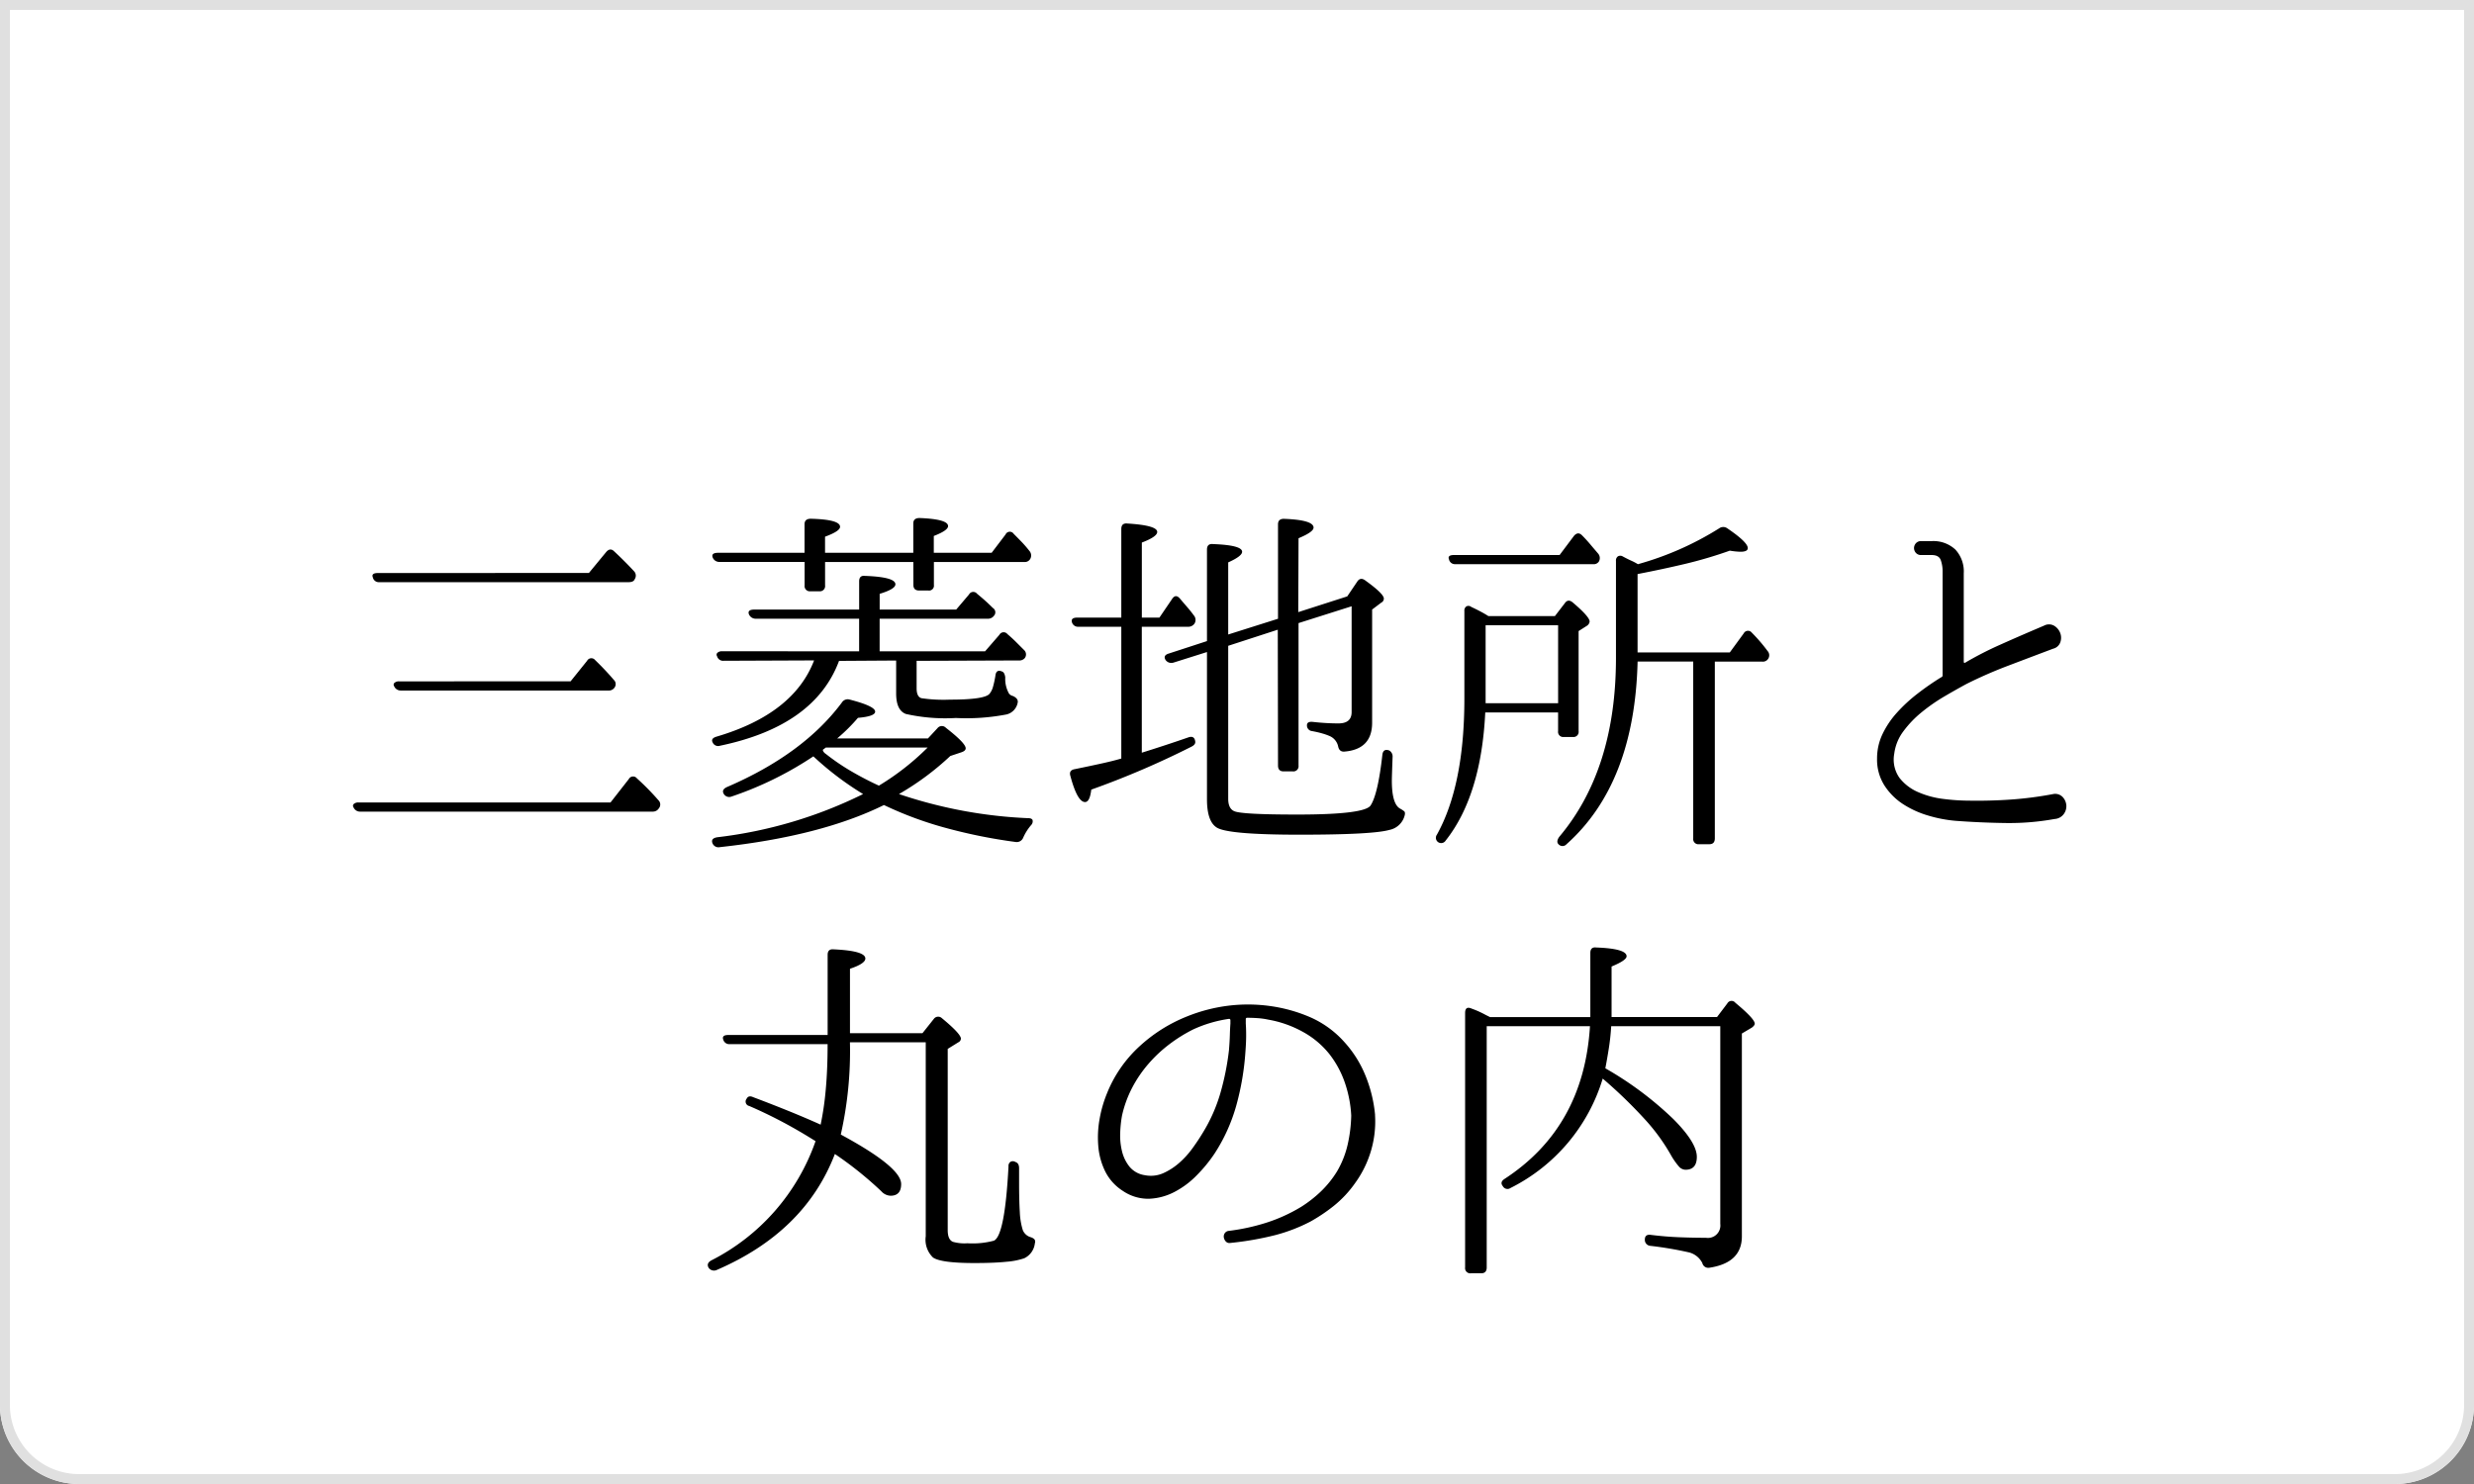
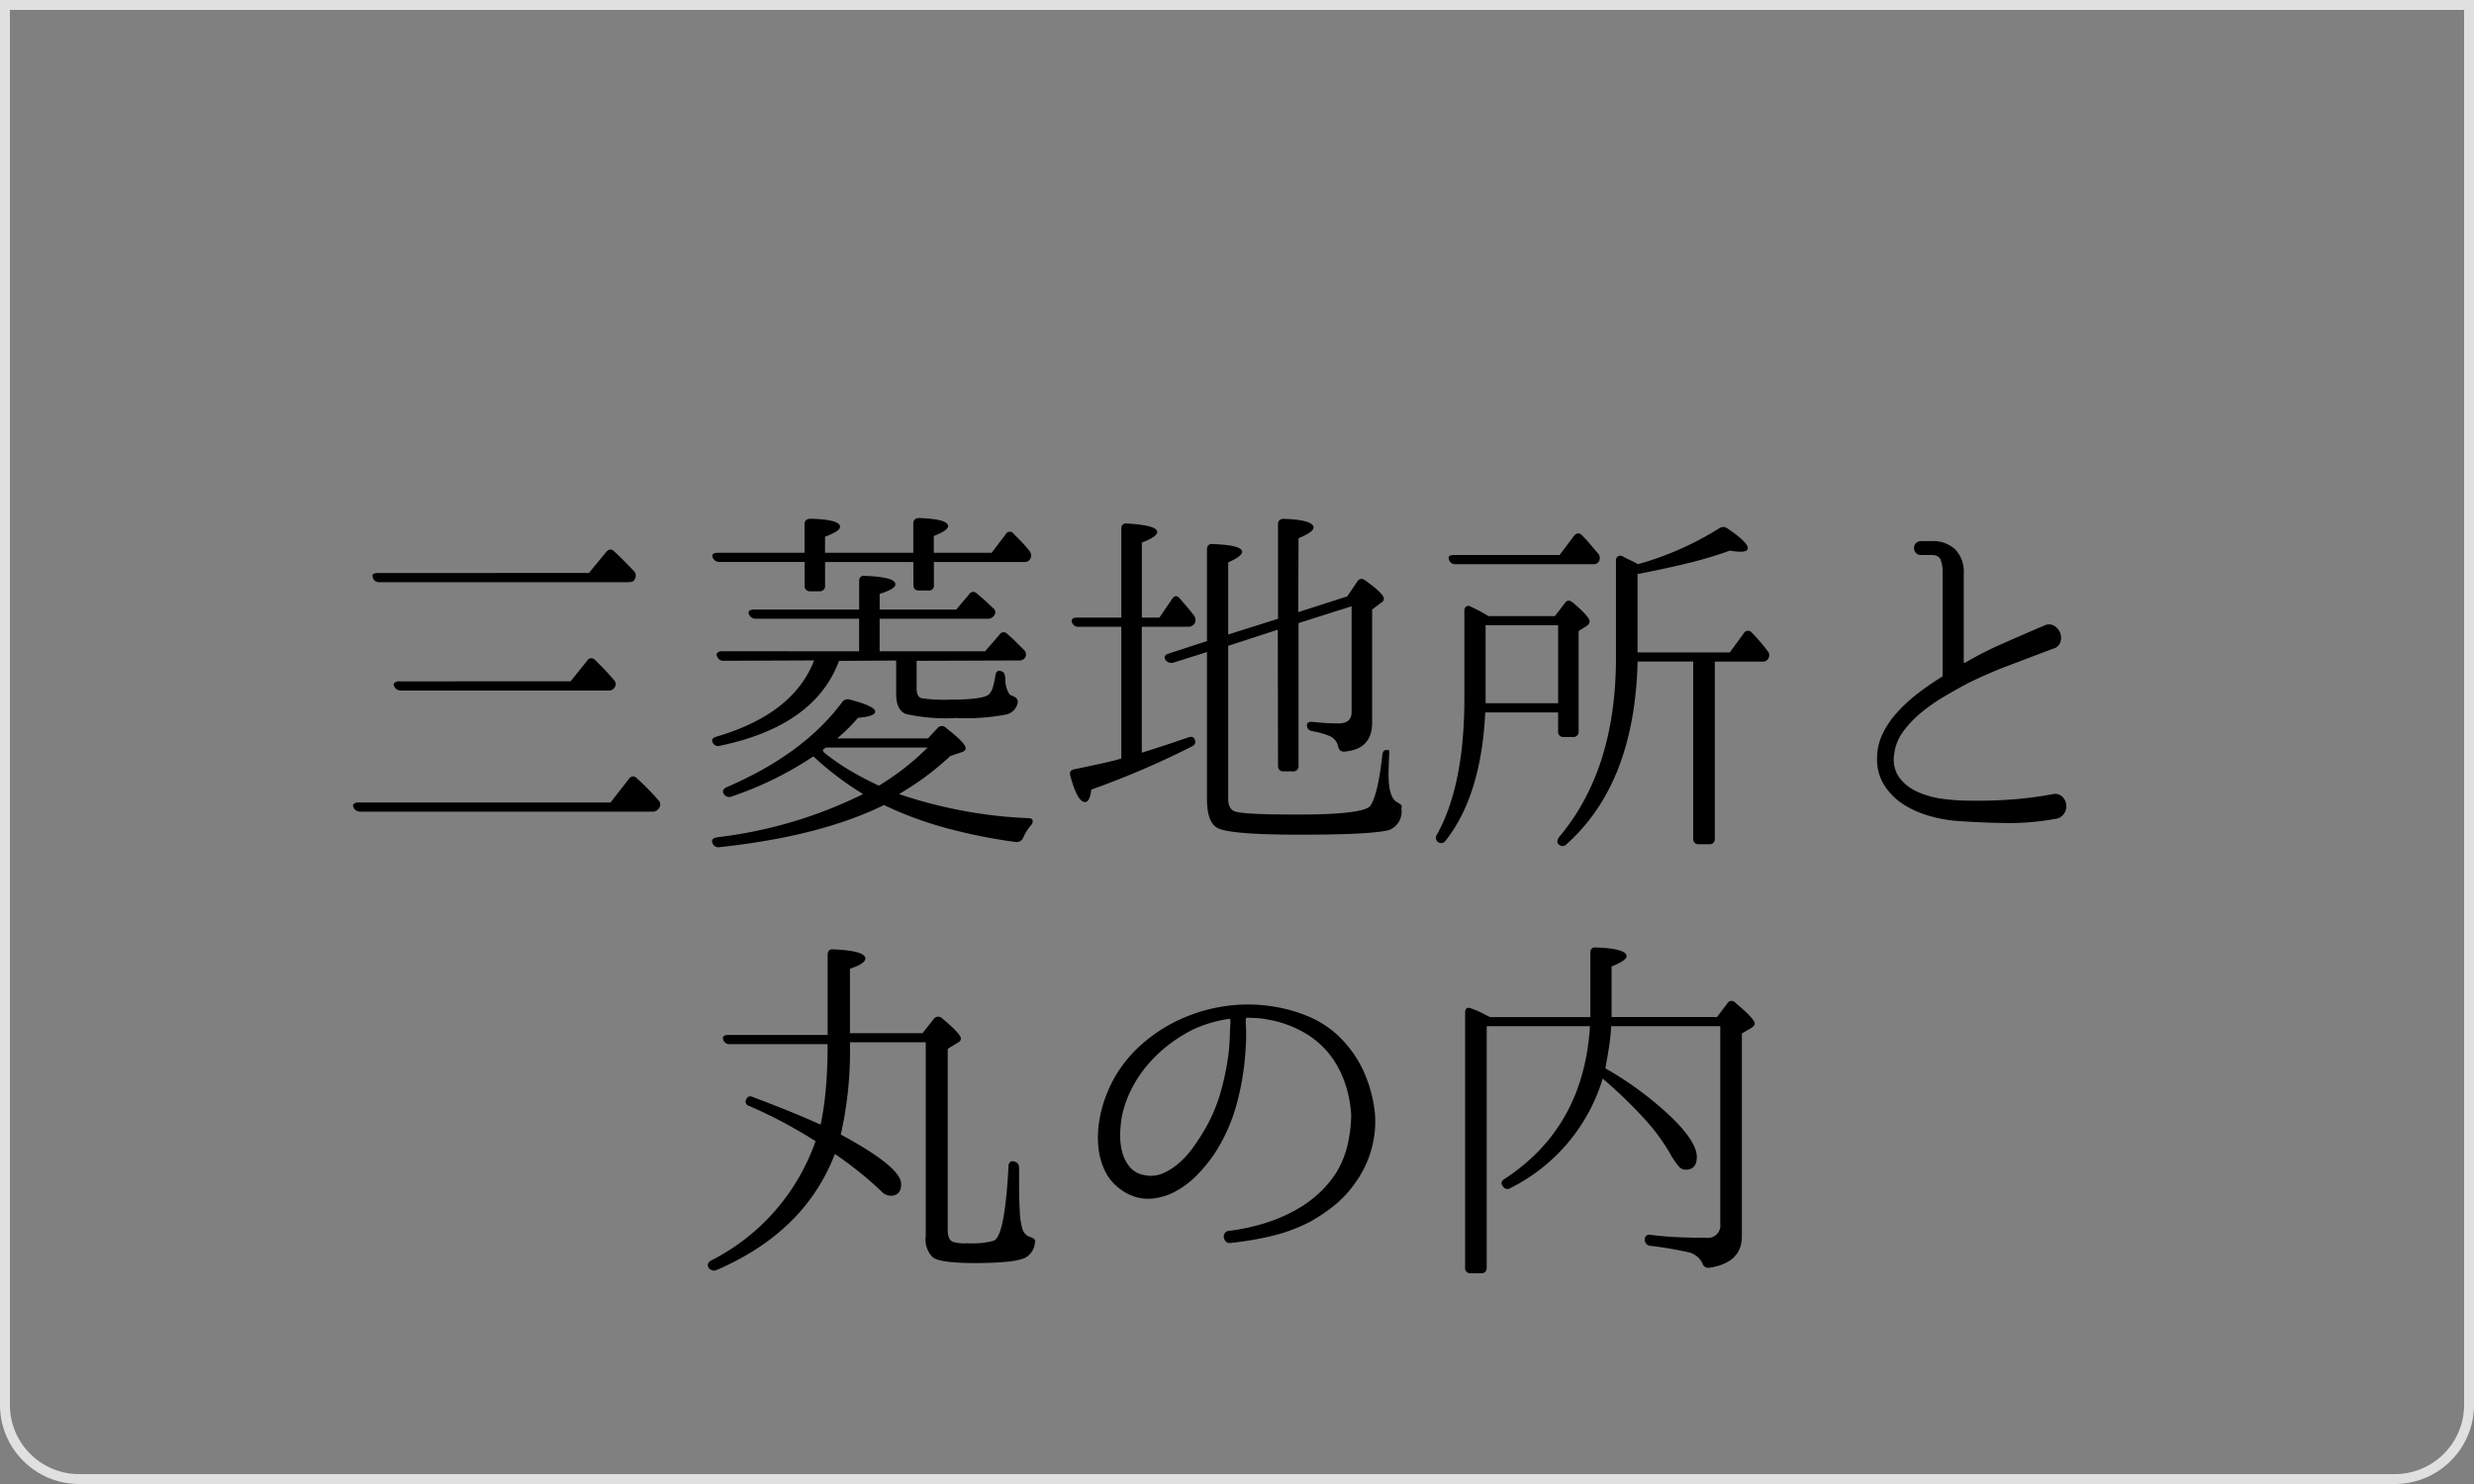
<svg xmlns="http://www.w3.org/2000/svg" width="250" height="150">
  <rect width="100%" height="100%" fill="#808080" stroke="none" />
  <g id="title">
    <g fill="#fff" stroke="#e0e0e0">
-       <path d="M0 0h250v142a8 8 0 0 1-8 8H8a8 8 0 0 1-8-8V0Z" stroke="none" />
      <path d="M.5.5h249V142a7.5 7.5 0 0 1-7.5 7.5H8A7.5 7.5 0 0 1 .5 142V.5Z" fill="none" />
    </g>
-     <path d="m-63.307-1.887 1.85-2.368a.486.486 0 0 1 .814-.074 25.92 25.92 0 0 1 2.183 2.22.6.6 0 0 1 .037.814.713.713 0 0 1-.629.333h-29.563a.711.711 0 0 1-.666-.444.247.247 0 0 1 .037-.333.661.661 0 0 1 .481-.148Zm-4.033-12.247 1.665-2.072a.486.486 0 0 1 .814-.074q1.036 1 1.887 2a.582.582 0 0 1 .074.777.683.683 0 0 1-.629.3h-20.979a.711.711 0 0 1-.666-.444.247.247 0 0 1 .037-.333.661.661 0 0 1 .481-.148Zm1.85-10.952 1.739-2.109q.407-.481.814-.074 1.036.962 2 2a.643.643 0 0 1 .074.814q-.111.3-.629.3h-25.2a.609.609 0 0 1-.629-.481q-.185-.444.518-.444Zm27.306 7.918v-3.293h-10.434a.737.737 0 0 1-.7-.444q-.185-.481.555-.481h10.582v-2.849q0-.629.592-.555 3.071.111 3.071.851 0 .481-1.591.962v1.591h7.733l1.295-1.525a.487.487 0 0 1 .814-.073l-.222-.182q.407.329.851.713t.962.9a.515.515 0 0 1 .111.8.743.743 0 0 1-.629.293h-10.918v3.293h10.656l1.443-1.665a.486.486 0 0 1 .814-.074q.481.407.888.814l.814.814a.607.607 0 0 1 .037.814.728.728 0 0 1-.592.222l-10.323.037v2.775q0 .851.481 1a15.129 15.129 0 0 0 2.886.148q3.515 0 4-.592a1.876 1.876 0 0 0 .351-.7 9.831 9.831 0 0 0 .241-1.11q.074-.7.666-.444.259.074.333.592a3.021 3.021 0 0 0 .37 1.628.678.678 0 0 0 .407.259q.555.259.481.66a1.513 1.513 0 0 1-1.11 1.2 21.389 21.389 0 0 1-5.143.362 18.2 18.2 0 0 1-5.049-.407q-.982-.37-.982-2.072v-3.33l-5.772.037q-2.446 6.579-12.029 8.577a.6.6 0 0 1-.74-.333q-.222-.407.407-.592 7.77-2.294 9.842-7.7l-9.139.037a.63.63 0 0 1-.666-.462.264.264 0 0 1 .037-.346.645.645 0 0 1 .481-.154Zm5.476-9.028h-8.917v2.36a.527.527 0 0 1-.592.6h-.883a.527.527 0 0 1-.592-.6V-26.2h-8.621a.711.711 0 0 1-.666-.444q-.185-.481.555-.481h8.724v-2.886q0-.555.629-.555 2.96.074 2.96.814 0 .444-1.517 1v1.628h8.917v-2.96q0-.555.629-.555 2.886.111 2.886.814 0 .444-1.443 1v1.7h5.846l1.406-1.85a.467.467 0 0 1 .814-.074q.407.407.8.814t.8.925a.7.7 0 0 1 .074.814.633.633 0 0 1-.629.3h-9.1v2.324a.494.494 0 0 1-.555.562h-.925q-.592 0-.592-.562Zm-3.478 22.607a25.876 25.876 0 0 0 4.921-3.848h-10.286l-.3.222q0 .222.333.444a22.112 22.112 0 0 0 2.4 1.647 32.133 32.133 0 0 0 2.932 1.535Zm2.03.851A46.818 46.818 0 0 0-21.1-.3q.37 0 .444.2a.546.546 0 0 1-.148.5 5.076 5.076 0 0 0-.814 1.3.7.7 0 0 1-.74.407A53.494 53.494 0 0 1-29.7.61a36.634 36.634 0 0 1-5.976-2.239q-6.365 3.145-16.577 4.255a.649.649 0 0 1-.74-.37q-.222-.518.481-.629a44.961 44.961 0 0 0 14.728-4.365 30.877 30.877 0 0 1-5.025-3.811 35.054 35.054 0 0 1-8.291 4.07.636.636 0 0 1-.777-.3q-.222-.407.333-.666 7.733-3.33 11.617-8.547a.694.694 0 0 1 .775-.3q2.587.666 2.587 1.221 0 .481-1.738.629-.443.518-.959 1.036T-40.4-8.362h9.171l.962-1.036a.561.561 0 0 1 .851-.037q2 1.554 2 2.072 0 .259-.444.407l-1.11.37a28.275 28.275 0 0 1-2.479 2.072 28.32 28.32 0 0 1-2.707 1.776ZM-9.62-19.647v12.728q1.184-.37 2.368-.759t2.368-.8q.592-.185.666.444.037.3-.407.518a87.61 87.61 0 0 1-10.1 4.329q-.148 1.258-.629 1.258-.777 0-1.48-2.627-.185-.592.444-.7 1.628-.333 2.793-.592t1.906-.481v-13.32h-4.329a.632.632 0 0 1-.666-.481q-.111-.444.555-.444h4.44v-8.954q0-.629.629-.555 3 .185 3 .851 0 .481-1.554 1.073v7.585h1.776l1.258-1.85q.37-.592.814-.074.407.481.759.888t.648.814a.7.7 0 0 1 .074.814.747.747 0 0 1-.666.333Zm8.732 1.924v15.466q0 1 .629 1.258.814.333 6.364.333 6.808 0 7.4-.925.74-1.147 1.184-5.106.074-.666.7-.444a.7.7 0 0 1 .333.666q-.037 1-.056 1.591t-.019.777q0 2.405.851 2.849a2.611 2.611 0 0 1 .393.258q.129.111.056.407A1.993 1.993 0 0 1 15.392.888q-1.7.481-9.065.481-7.326 0-8.4-.74Q-3.034 0-3.034-2.22v-14.874l-3.4 1.073a.716.716 0 0 1-.777-.259q-.3-.481.333-.666l3.844-1.254v-9.25q0-.629.629-.555 2.923.111 2.923.777 0 .444-1.406 1.073v7.289l5.032-1.591v-9.546q0-.555.592-.555 3 .111 3 .888 0 .444-1.517 1.073l-.029 7.47 4.95-1.591 1-1.48q.332-.518.85-.111 1.849 1.332 1.849 1.813a.452.452 0 0 1-.259.407l-.925.7v11.436q0 2.7-2.812 2.923-.518.037-.629-.555a1.476 1.476 0 0 0-.814-1 6.2 6.2 0 0 0-.777-.278q-.444-.129-1.036-.24a.567.567 0 0 1-.518-.592q0-.407.629-.333.666.074 1.314.111t1.239.037q1.332 0 1.332-1.147v-10.692l-5.365 1.7v14.395a.523.523 0 0 1-.592.592H4.7q-.555 0-.555-.592l-.024-13.727ZM32.6-26.9l1.443-1.924q.407-.481.814-.074t.8.869q.388.462.833.981a.7.7 0 0 1 .074.814.623.623 0 0 1-.592.259h-13.92a.609.609 0 0 1-.629-.481q-.185-.444.518-.444Zm7.881 10.767Q40.182-3.811 33.3 2.331a.54.54 0 0 1-.814 0q-.259-.259.074-.74 5.735-6.808 5.735-18.091v-9.805a.505.505 0 0 1 .2-.462.486.486 0 0 1 .5.018q.481.259.851.425a5.569 5.569 0 0 1 .666.352 31.092 31.092 0 0 0 8.217-3.628.7.7 0 0 1 .814 0q2.072 1.406 2.072 2 0 .37-.74.37a7.458 7.458 0 0 1-1.073-.111 43.543 43.543 0 0 1-4.57 1.35q-2.276.537-4.569.98l-.185.037v7.918H49.8l1.406-1.924a.486.486 0 0 1 .814-.074 16.5 16.5 0 0 1 1.591 1.85.644.644 0 0 1 .074.777.633.633 0 0 1-.629.3h-4.771V1.739q0 .592-.555.592h-1.036a.523.523 0 0 1-.592-.592v-17.871ZM25.123-19.8v7.881h7.326V-19.8Zm7-.925 1-1.3q.332-.481.811-.074 1.7 1.443 1.7 1.924a.6.6 0 0 1-.3.444l-.814.518V-9.1a.519.519 0 0 1-.582.592h-.909a.519.519 0 0 1-.582-.592v-1.887h-7.361q-.407 8.4-4 12.95a.534.534 0 1 1-.888-.592q2.779-4.997 2.779-13.771v-8.843a.506.506 0 0 1 .2-.463.447.447 0 0 1 .5.056q.479.222.9.444t.83.481Zm50.35 17.987a1.049 1.049 0 0 1 .962.3 1.385 1.385 0 0 1 .37.832 1.336 1.336 0 0 1-.259.888 1.237 1.237 0 0 1-.925.5 25.771 25.771 0 0 1-5 .407q-2.553-.037-5-.222a13.591 13.591 0 0 1-2.793-.537 9.623 9.623 0 0 1-2.572-1.184A6.336 6.336 0 0 1 65.4-3.645a4.873 4.873 0 0 1-.721-2.682 5.693 5.693 0 0 1 .536-2.442 8.956 8.956 0 0 1 1.443-2.164 15.545 15.545 0 0 1 2.072-1.924 27.38 27.38 0 0 1 2.424-1.683.2.2 0 0 0 .148-.222v-10.472a3.391 3.391 0 0 0-.185-1.147q-.185-.518-.925-.518h-1.039a.681.681 0 0 1-.555-.222.737.737 0 0 1-.185-.481.737.737 0 0 1 .185-.481.681.681 0 0 1 .555-.222h1.036a3.252 3.252 0 0 1 2.4.851 3.252 3.252 0 0 1 .851 2.405v8.917q0 .185.148.111a34.674 34.674 0 0 1 3.534-1.813q1.979-.888 4.422-1.924a1.058 1.058 0 0 1 1.017 0 1.469 1.469 0 0 1 .611.7 1.372 1.372 0 0 1 .037.944 1.018 1.018 0 0 1-.74.684q-2.553.962-4.644 1.757a44.624 44.624 0 0 0-4.089 1.795q-1.036.558-2.236 1.261a18.128 18.128 0 0 0-2.294 1.591 10.657 10.657 0 0 0-1.866 1.942 4.754 4.754 0 0 0-.925 2.276 3.2 3.2 0 0 0 .536 2.442 4.8 4.8 0 0 0 1.906 1.443 9.077 9.077 0 0 0 2.571.684 21.162 21.162 0 0 0 2.5.167q2.146.037 4.273-.111a36.521 36.521 0 0 0 4.272-.555ZM-51.245 22.539a.629.629 0 0 1-.666-.444q-.185-.481.518-.481h10.027v-8.1q0-.629.629-.555 3.182.148 3.182.925 0 .518-1.554 1.036v6.512h7.326l1.147-1.443a.542.542 0 0 1 .814-.074Q-27.9 21.5-27.9 21.984a.429.429 0 0 1-.259.37l-1.073.666v18.315q0 .962.518 1.184a4.329 4.329 0 0 0 1.48.148 8.337 8.337 0 0 0 2.664-.259q1.11-.481 1.48-7.511a.505.505 0 0 1 .2-.462.486.486 0 0 1 .5.018q.37.111.37.629v1.406q0 1.85.074 3.034a7.05 7.05 0 0 0 .3 1.813 1.225 1.225 0 0 0 .74.7 1.048 1.048 0 0 1 .407.2.4.4 0 0 1 .074.425 1.906 1.906 0 0 1-1.075 1.524 7.308 7.308 0 0 1-1.795.352q-1.24.13-3.237.13-3.367 0-4.181-.555a2.491 2.491 0 0 1-.74-2.146V22.354h-7.659a38.45 38.45 0 0 1-.925 9.324q6.1 3.293 6.1 5 0 1.184-1.073 1.184a1.31 1.31 0 0 1-.925-.444 36.476 36.476 0 0 0-4.7-3.774q-3.025 7.876-11.942 11.724a.66.66 0 0 1-.814-.222q-.259-.444.259-.74a21.435 21.435 0 0 0 10.545-12.062l-.3-.185q-1.665-1.036-3.256-1.868t-3.145-1.5a.454.454 0 0 1-.259-.74q.185-.37.666-.148 1.961.74 3.645 1.424t3.163 1.351a30.489 30.489 0 0 0 .518-3.571q.185-2.017.185-4.569Zm65.194 7.178a10.453 10.453 0 0 1-.389 3.534 10.7 10.7 0 0 1-1.61 3.312 11.2 11.2 0 0 1-2.2 2.349 17.341 17.341 0 0 1-2.35 1.572 17 17 0 0 1-3.5 1.35 31.155 31.155 0 0 1-4.569.8.5.5 0 0 1-.462-.148.8.8 0 0 1-.2-.407.59.59 0 0 1 .092-.426.553.553 0 0 1 .426-.24 20.88 20.88 0 0 0 3.7-.8 16.391 16.391 0 0 0 3.626-1.646 12.667 12.667 0 0 0 1.924-1.5 10.262 10.262 0 0 0 1.663-2.052 9.546 9.546 0 0 0 1.073-2.683 14.579 14.579 0 0 0 .37-2.978 12.2 12.2 0 0 0-.592-3.163 9.993 9.993 0 0 0-1.591-3.016 8.854 8.854 0 0 0-2.7-2.275 11.156 11.156 0 0 0-3.515-1.24 7.484 7.484 0 0 0-1.055-.148q-.537-.037-1.055-.037a.131.131 0 0 0-.148.148v.444q.037.518.037 1.2t-.073 1.649a27.105 27.105 0 0 1-.906 5.365 17.578 17.578 0 0 1-2.238 4.958A14.868 14.868 0 0 1-4.07 35.8a8.83 8.83 0 0 1-2.257 1.683 6.067 6.067 0 0 1-2.553.685 4.549 4.549 0 0 1-2.664-.8A4.969 4.969 0 0 1-13.32 35.4a7.088 7.088 0 0 1-.7-2.59 10.5 10.5 0 0 1 .148-2.775 12.449 12.449 0 0 1 .74-2.535 12.96 12.96 0 0 1 3.256-4.717 15.569 15.569 0 0 1 4.847-3.052 16.552 16.552 0 0 1 4.16-1.077 16.236 16.236 0 0 1 4.236.037A15.55 15.55 0 0 1 7.4 19.819a10.013 10.013 0 0 1 3.441 2.5 11.415 11.415 0 0 1 2.164 3.459 13.957 13.957 0 0 1 .944 3.866ZM-.666 20.134a.131.131 0 0 0-.148-.148 12.992 12.992 0 0 0-3.626 1.073 15.308 15.308 0 0 0-2.405 1.5 13.89 13.89 0 0 0-2.109 1.979A12.524 12.524 0 0 0-10.6 26.96a11.46 11.46 0 0 0-1.017 2.794 11.839 11.839 0 0 0-.185 1.757 6.637 6.637 0 0 0 .185 1.868 3.981 3.981 0 0 0 .759 1.554 2.465 2.465 0 0 0 1.535.851 3.1 3.1 0 0 0 1.868-.2 6.4 6.4 0 0 0 1.609-1.036 8.853 8.853 0 0 0 1.332-1.462q.592-.814 1.036-1.554A16.334 16.334 0 0 0-1.683 27.5a26.645 26.645 0 0 0 .869-4.329q.074-.888.092-1.554t.056-1.147Zm38.48.592q-.074 1.184-.241 2.239t-.352 2.017a34.5 34.5 0 0 1 6.845 5.106q2.4 2.4 2.4 3.848 0 1.3-1.147 1.3a.914.914 0 0 1-.684-.351 7.208 7.208 0 0 1-.722-1.018 19.665 19.665 0 0 0-2.757-3.793 47.815 47.815 0 0 0-4.2-4.052 18.269 18.269 0 0 1-9.317 11.058.53.53 0 0 1-.777-.185q-.333-.407.185-.74 7.992-5.217 8.621-15.429H25.234v24.383q0 .592-.555.592h-1.036a.523.523 0 0 1-.592-.592V19.394q0-.74.666-.444.407.148.74.3t.666.333l.444.222h10.138v-6.479q0-.629.592-.555 3.071.111 3.071.888 0 .407-1.517 1.036V19.8h10.656l1.036-1.369a.486.486 0 0 1 .814-.074q1.961 1.628 1.961 2.109 0 .185-.3.407l-1 .592v20.5q0 2.7-3.33 3.182a.618.618 0 0 1-.666-.481 2.091 2.091 0 0 0-1.332-1.073 36.744 36.744 0 0 0-3.922-.666.6.6 0 0 1-.555-.629q0-.555.592-.481 1.48.185 2.868.24t2.72.056a1.259 1.259 0 0 0 1.443-1.406V20.726Z" transform="translate(125 83)" />
+     <path d="m-63.307-1.887 1.85-2.368a.486.486 0 0 1 .814-.074 25.92 25.92 0 0 1 2.183 2.22.6.6 0 0 1 .037.814.713.713 0 0 1-.629.333h-29.563a.711.711 0 0 1-.666-.444.247.247 0 0 1 .037-.333.661.661 0 0 1 .481-.148Zm-4.033-12.247 1.665-2.072a.486.486 0 0 1 .814-.074q1.036 1 1.887 2a.582.582 0 0 1 .074.777.683.683 0 0 1-.629.3h-20.979a.711.711 0 0 1-.666-.444.247.247 0 0 1 .037-.333.661.661 0 0 1 .481-.148Zm1.85-10.952 1.739-2.109q.407-.481.814-.074 1.036.962 2 2a.643.643 0 0 1 .074.814q-.111.3-.629.3h-25.2a.609.609 0 0 1-.629-.481q-.185-.444.518-.444Zm27.306 7.918v-3.293h-10.434a.737.737 0 0 1-.7-.444q-.185-.481.555-.481h10.582v-2.849q0-.629.592-.555 3.071.111 3.071.851 0 .481-1.591.962v1.591h7.733l1.295-1.525a.487.487 0 0 1 .814-.073l-.222-.182q.407.329.851.713t.962.9a.515.515 0 0 1 .111.8.743.743 0 0 1-.629.293h-10.918v3.293h10.656l1.443-1.665a.486.486 0 0 1 .814-.074q.481.407.888.814l.814.814a.607.607 0 0 1 .037.814.728.728 0 0 1-.592.222l-10.323.037v2.775q0 .851.481 1a15.129 15.129 0 0 0 2.886.148q3.515 0 4-.592a1.876 1.876 0 0 0 .351-.7 9.831 9.831 0 0 0 .241-1.11q.074-.7.666-.444.259.074.333.592a3.021 3.021 0 0 0 .37 1.628.678.678 0 0 0 .407.259q.555.259.481.66a1.513 1.513 0 0 1-1.11 1.2 21.389 21.389 0 0 1-5.143.362 18.2 18.2 0 0 1-5.049-.407q-.982-.37-.982-2.072v-3.33l-5.772.037q-2.446 6.579-12.029 8.577a.6.6 0 0 1-.74-.333q-.222-.407.407-.592 7.77-2.294 9.842-7.7l-9.139.037a.63.63 0 0 1-.666-.462.264.264 0 0 1 .037-.346.645.645 0 0 1 .481-.154Zm5.476-9.028h-8.917v2.36a.527.527 0 0 1-.592.6h-.883a.527.527 0 0 1-.592-.6V-26.2h-8.621a.711.711 0 0 1-.666-.444q-.185-.481.555-.481h8.724v-2.886q0-.555.629-.555 2.96.074 2.96.814 0 .444-1.517 1v1.628h8.917v-2.96q0-.555.629-.555 2.886.111 2.886.814 0 .444-1.443 1v1.7h5.846l1.406-1.85a.467.467 0 0 1 .814-.074q.407.407.8.814t.8.925a.7.7 0 0 1 .074.814.633.633 0 0 1-.629.3h-9.1v2.324a.494.494 0 0 1-.555.562h-.925q-.592 0-.592-.562Zm-3.478 22.607a25.876 25.876 0 0 0 4.921-3.848h-10.286l-.3.222q0 .222.333.444a22.112 22.112 0 0 0 2.4 1.647 32.133 32.133 0 0 0 2.932 1.535Zm2.03.851A46.818 46.818 0 0 0-21.1-.3q.37 0 .444.2a.546.546 0 0 1-.148.5 5.076 5.076 0 0 0-.814 1.3.7.7 0 0 1-.74.407A53.494 53.494 0 0 1-29.7.61a36.634 36.634 0 0 1-5.976-2.239q-6.365 3.145-16.577 4.255a.649.649 0 0 1-.74-.37q-.222-.518.481-.629a44.961 44.961 0 0 0 14.728-4.365 30.877 30.877 0 0 1-5.025-3.811 35.054 35.054 0 0 1-8.291 4.07.636.636 0 0 1-.777-.3q-.222-.407.333-.666 7.733-3.33 11.617-8.547a.694.694 0 0 1 .775-.3q2.587.666 2.587 1.221 0 .481-1.738.629-.443.518-.959 1.036T-40.4-8.362h9.171l.962-1.036a.561.561 0 0 1 .851-.037q2 1.554 2 2.072 0 .259-.444.407l-1.11.37a28.275 28.275 0 0 1-2.479 2.072 28.32 28.32 0 0 1-2.707 1.776ZM-9.62-19.647v12.728q1.184-.37 2.368-.759t2.368-.8q.592-.185.666.444.037.3-.407.518a87.61 87.61 0 0 1-10.1 4.329q-.148 1.258-.629 1.258-.777 0-1.48-2.627-.185-.592.444-.7 1.628-.333 2.793-.592t1.906-.481v-13.32h-4.329a.632.632 0 0 1-.666-.481q-.111-.444.555-.444h4.44v-8.954q0-.629.629-.555 3 .185 3 .851 0 .481-1.554 1.073v7.585h1.776l1.258-1.85q.37-.592.814-.074.407.481.759.888t.648.814a.7.7 0 0 1 .074.814.747.747 0 0 1-.666.333Zm8.732 1.924v15.466q0 1 .629 1.258.814.333 6.364.333 6.808 0 7.4-.925.74-1.147 1.184-5.106.074-.666.7-.444q-.037 1-.056 1.591t-.019.777q0 2.405.851 2.849a2.611 2.611 0 0 1 .393.258q.129.111.056.407A1.993 1.993 0 0 1 15.392.888q-1.7.481-9.065.481-7.326 0-8.4-.74Q-3.034 0-3.034-2.22v-14.874l-3.4 1.073a.716.716 0 0 1-.777-.259q-.3-.481.333-.666l3.844-1.254v-9.25q0-.629.629-.555 2.923.111 2.923.777 0 .444-1.406 1.073v7.289l5.032-1.591v-9.546q0-.555.592-.555 3 .111 3 .888 0 .444-1.517 1.073l-.029 7.47 4.95-1.591 1-1.48q.332-.518.85-.111 1.849 1.332 1.849 1.813a.452.452 0 0 1-.259.407l-.925.7v11.436q0 2.7-2.812 2.923-.518.037-.629-.555a1.476 1.476 0 0 0-.814-1 6.2 6.2 0 0 0-.777-.278q-.444-.129-1.036-.24a.567.567 0 0 1-.518-.592q0-.407.629-.333.666.074 1.314.111t1.239.037q1.332 0 1.332-1.147v-10.692l-5.365 1.7v14.395a.523.523 0 0 1-.592.592H4.7q-.555 0-.555-.592l-.024-13.727ZM32.6-26.9l1.443-1.924q.407-.481.814-.074t.8.869q.388.462.833.981a.7.7 0 0 1 .074.814.623.623 0 0 1-.592.259h-13.92a.609.609 0 0 1-.629-.481q-.185-.444.518-.444Zm7.881 10.767Q40.182-3.811 33.3 2.331a.54.54 0 0 1-.814 0q-.259-.259.074-.74 5.735-6.808 5.735-18.091v-9.805a.505.505 0 0 1 .2-.462.486.486 0 0 1 .5.018q.481.259.851.425a5.569 5.569 0 0 1 .666.352 31.092 31.092 0 0 0 8.217-3.628.7.7 0 0 1 .814 0q2.072 1.406 2.072 2 0 .37-.74.37a7.458 7.458 0 0 1-1.073-.111 43.543 43.543 0 0 1-4.57 1.35q-2.276.537-4.569.98l-.185.037v7.918H49.8l1.406-1.924a.486.486 0 0 1 .814-.074 16.5 16.5 0 0 1 1.591 1.85.644.644 0 0 1 .074.777.633.633 0 0 1-.629.3h-4.771V1.739q0 .592-.555.592h-1.036a.523.523 0 0 1-.592-.592v-17.871ZM25.123-19.8v7.881h7.326V-19.8Zm7-.925 1-1.3q.332-.481.811-.074 1.7 1.443 1.7 1.924a.6.6 0 0 1-.3.444l-.814.518V-9.1a.519.519 0 0 1-.582.592h-.909a.519.519 0 0 1-.582-.592v-1.887h-7.361q-.407 8.4-4 12.95a.534.534 0 1 1-.888-.592q2.779-4.997 2.779-13.771v-8.843a.506.506 0 0 1 .2-.463.447.447 0 0 1 .5.056q.479.222.9.444t.83.481Zm50.35 17.987a1.049 1.049 0 0 1 .962.3 1.385 1.385 0 0 1 .37.832 1.336 1.336 0 0 1-.259.888 1.237 1.237 0 0 1-.925.5 25.771 25.771 0 0 1-5 .407q-2.553-.037-5-.222a13.591 13.591 0 0 1-2.793-.537 9.623 9.623 0 0 1-2.572-1.184A6.336 6.336 0 0 1 65.4-3.645a4.873 4.873 0 0 1-.721-2.682 5.693 5.693 0 0 1 .536-2.442 8.956 8.956 0 0 1 1.443-2.164 15.545 15.545 0 0 1 2.072-1.924 27.38 27.38 0 0 1 2.424-1.683.2.2 0 0 0 .148-.222v-10.472a3.391 3.391 0 0 0-.185-1.147q-.185-.518-.925-.518h-1.039a.681.681 0 0 1-.555-.222.737.737 0 0 1-.185-.481.737.737 0 0 1 .185-.481.681.681 0 0 1 .555-.222h1.036a3.252 3.252 0 0 1 2.4.851 3.252 3.252 0 0 1 .851 2.405v8.917q0 .185.148.111a34.674 34.674 0 0 1 3.534-1.813q1.979-.888 4.422-1.924a1.058 1.058 0 0 1 1.017 0 1.469 1.469 0 0 1 .611.7 1.372 1.372 0 0 1 .037.944 1.018 1.018 0 0 1-.74.684q-2.553.962-4.644 1.757a44.624 44.624 0 0 0-4.089 1.795q-1.036.558-2.236 1.261a18.128 18.128 0 0 0-2.294 1.591 10.657 10.657 0 0 0-1.866 1.942 4.754 4.754 0 0 0-.925 2.276 3.2 3.2 0 0 0 .536 2.442 4.8 4.8 0 0 0 1.906 1.443 9.077 9.077 0 0 0 2.571.684 21.162 21.162 0 0 0 2.5.167q2.146.037 4.273-.111a36.521 36.521 0 0 0 4.272-.555ZM-51.245 22.539a.629.629 0 0 1-.666-.444q-.185-.481.518-.481h10.027v-8.1q0-.629.629-.555 3.182.148 3.182.925 0 .518-1.554 1.036v6.512h7.326l1.147-1.443a.542.542 0 0 1 .814-.074Q-27.9 21.5-27.9 21.984a.429.429 0 0 1-.259.37l-1.073.666v18.315q0 .962.518 1.184a4.329 4.329 0 0 0 1.48.148 8.337 8.337 0 0 0 2.664-.259q1.11-.481 1.48-7.511a.505.505 0 0 1 .2-.462.486.486 0 0 1 .5.018q.37.111.37.629v1.406q0 1.85.074 3.034a7.05 7.05 0 0 0 .3 1.813 1.225 1.225 0 0 0 .74.7 1.048 1.048 0 0 1 .407.2.4.4 0 0 1 .074.425 1.906 1.906 0 0 1-1.075 1.524 7.308 7.308 0 0 1-1.795.352q-1.24.13-3.237.13-3.367 0-4.181-.555a2.491 2.491 0 0 1-.74-2.146V22.354h-7.659a38.45 38.45 0 0 1-.925 9.324q6.1 3.293 6.1 5 0 1.184-1.073 1.184a1.31 1.31 0 0 1-.925-.444 36.476 36.476 0 0 0-4.7-3.774q-3.025 7.876-11.942 11.724a.66.66 0 0 1-.814-.222q-.259-.444.259-.74a21.435 21.435 0 0 0 10.545-12.062l-.3-.185q-1.665-1.036-3.256-1.868t-3.145-1.5a.454.454 0 0 1-.259-.74q.185-.37.666-.148 1.961.74 3.645 1.424t3.163 1.351a30.489 30.489 0 0 0 .518-3.571q.185-2.017.185-4.569Zm65.194 7.178a10.453 10.453 0 0 1-.389 3.534 10.7 10.7 0 0 1-1.61 3.312 11.2 11.2 0 0 1-2.2 2.349 17.341 17.341 0 0 1-2.35 1.572 17 17 0 0 1-3.5 1.35 31.155 31.155 0 0 1-4.569.8.5.5 0 0 1-.462-.148.8.8 0 0 1-.2-.407.59.59 0 0 1 .092-.426.553.553 0 0 1 .426-.24 20.88 20.88 0 0 0 3.7-.8 16.391 16.391 0 0 0 3.626-1.646 12.667 12.667 0 0 0 1.924-1.5 10.262 10.262 0 0 0 1.663-2.052 9.546 9.546 0 0 0 1.073-2.683 14.579 14.579 0 0 0 .37-2.978 12.2 12.2 0 0 0-.592-3.163 9.993 9.993 0 0 0-1.591-3.016 8.854 8.854 0 0 0-2.7-2.275 11.156 11.156 0 0 0-3.515-1.24 7.484 7.484 0 0 0-1.055-.148q-.537-.037-1.055-.037a.131.131 0 0 0-.148.148v.444q.037.518.037 1.2t-.073 1.649a27.105 27.105 0 0 1-.906 5.365 17.578 17.578 0 0 1-2.238 4.958A14.868 14.868 0 0 1-4.07 35.8a8.83 8.83 0 0 1-2.257 1.683 6.067 6.067 0 0 1-2.553.685 4.549 4.549 0 0 1-2.664-.8A4.969 4.969 0 0 1-13.32 35.4a7.088 7.088 0 0 1-.7-2.59 10.5 10.5 0 0 1 .148-2.775 12.449 12.449 0 0 1 .74-2.535 12.96 12.96 0 0 1 3.256-4.717 15.569 15.569 0 0 1 4.847-3.052 16.552 16.552 0 0 1 4.16-1.077 16.236 16.236 0 0 1 4.236.037A15.55 15.55 0 0 1 7.4 19.819a10.013 10.013 0 0 1 3.441 2.5 11.415 11.415 0 0 1 2.164 3.459 13.957 13.957 0 0 1 .944 3.866ZM-.666 20.134a.131.131 0 0 0-.148-.148 12.992 12.992 0 0 0-3.626 1.073 15.308 15.308 0 0 0-2.405 1.5 13.89 13.89 0 0 0-2.109 1.979A12.524 12.524 0 0 0-10.6 26.96a11.46 11.46 0 0 0-1.017 2.794 11.839 11.839 0 0 0-.185 1.757 6.637 6.637 0 0 0 .185 1.868 3.981 3.981 0 0 0 .759 1.554 2.465 2.465 0 0 0 1.535.851 3.1 3.1 0 0 0 1.868-.2 6.4 6.4 0 0 0 1.609-1.036 8.853 8.853 0 0 0 1.332-1.462q.592-.814 1.036-1.554A16.334 16.334 0 0 0-1.683 27.5a26.645 26.645 0 0 0 .869-4.329q.074-.888.092-1.554t.056-1.147Zm38.48.592q-.074 1.184-.241 2.239t-.352 2.017a34.5 34.5 0 0 1 6.845 5.106q2.4 2.4 2.4 3.848 0 1.3-1.147 1.3a.914.914 0 0 1-.684-.351 7.208 7.208 0 0 1-.722-1.018 19.665 19.665 0 0 0-2.757-3.793 47.815 47.815 0 0 0-4.2-4.052 18.269 18.269 0 0 1-9.317 11.058.53.53 0 0 1-.777-.185q-.333-.407.185-.74 7.992-5.217 8.621-15.429H25.234v24.383q0 .592-.555.592h-1.036a.523.523 0 0 1-.592-.592V19.394q0-.74.666-.444.407.148.74.3t.666.333l.444.222h10.138v-6.479q0-.629.592-.555 3.071.111 3.071.888 0 .407-1.517 1.036V19.8h10.656l1.036-1.369a.486.486 0 0 1 .814-.074q1.961 1.628 1.961 2.109 0 .185-.3.407l-1 .592v20.5q0 2.7-3.33 3.182a.618.618 0 0 1-.666-.481 2.091 2.091 0 0 0-1.332-1.073 36.744 36.744 0 0 0-3.922-.666.6.6 0 0 1-.555-.629q0-.555.592-.481 1.48.185 2.868.24t2.72.056a1.259 1.259 0 0 0 1.443-1.406V20.726Z" transform="translate(125 83)" />
  </g>
</svg>